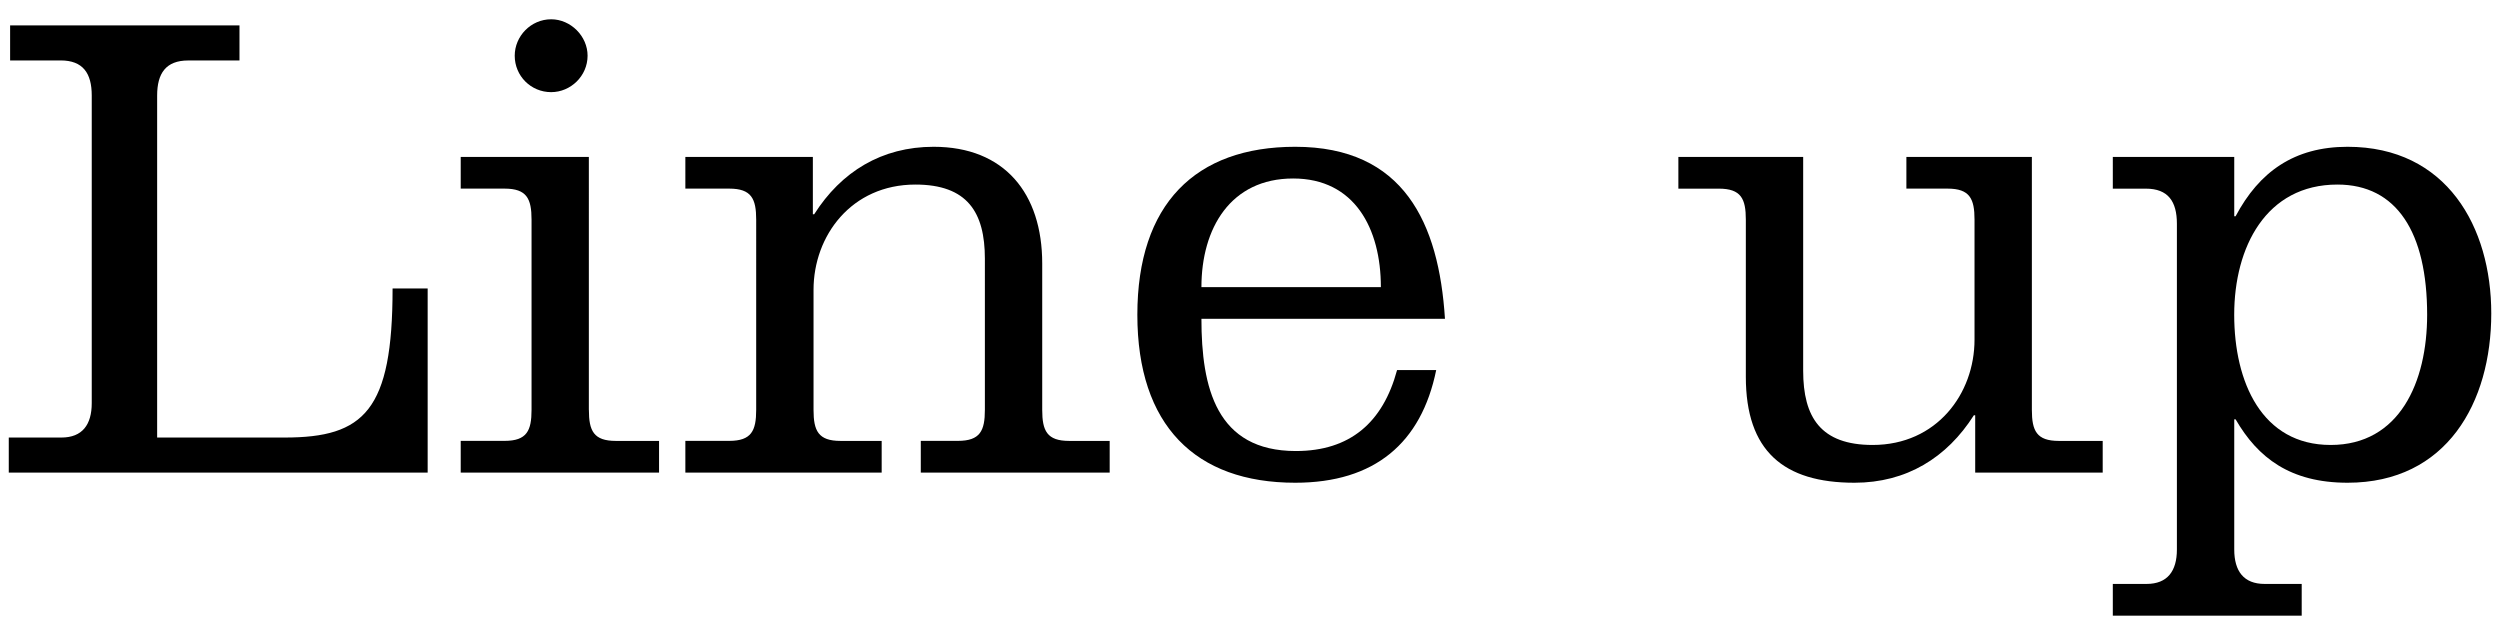
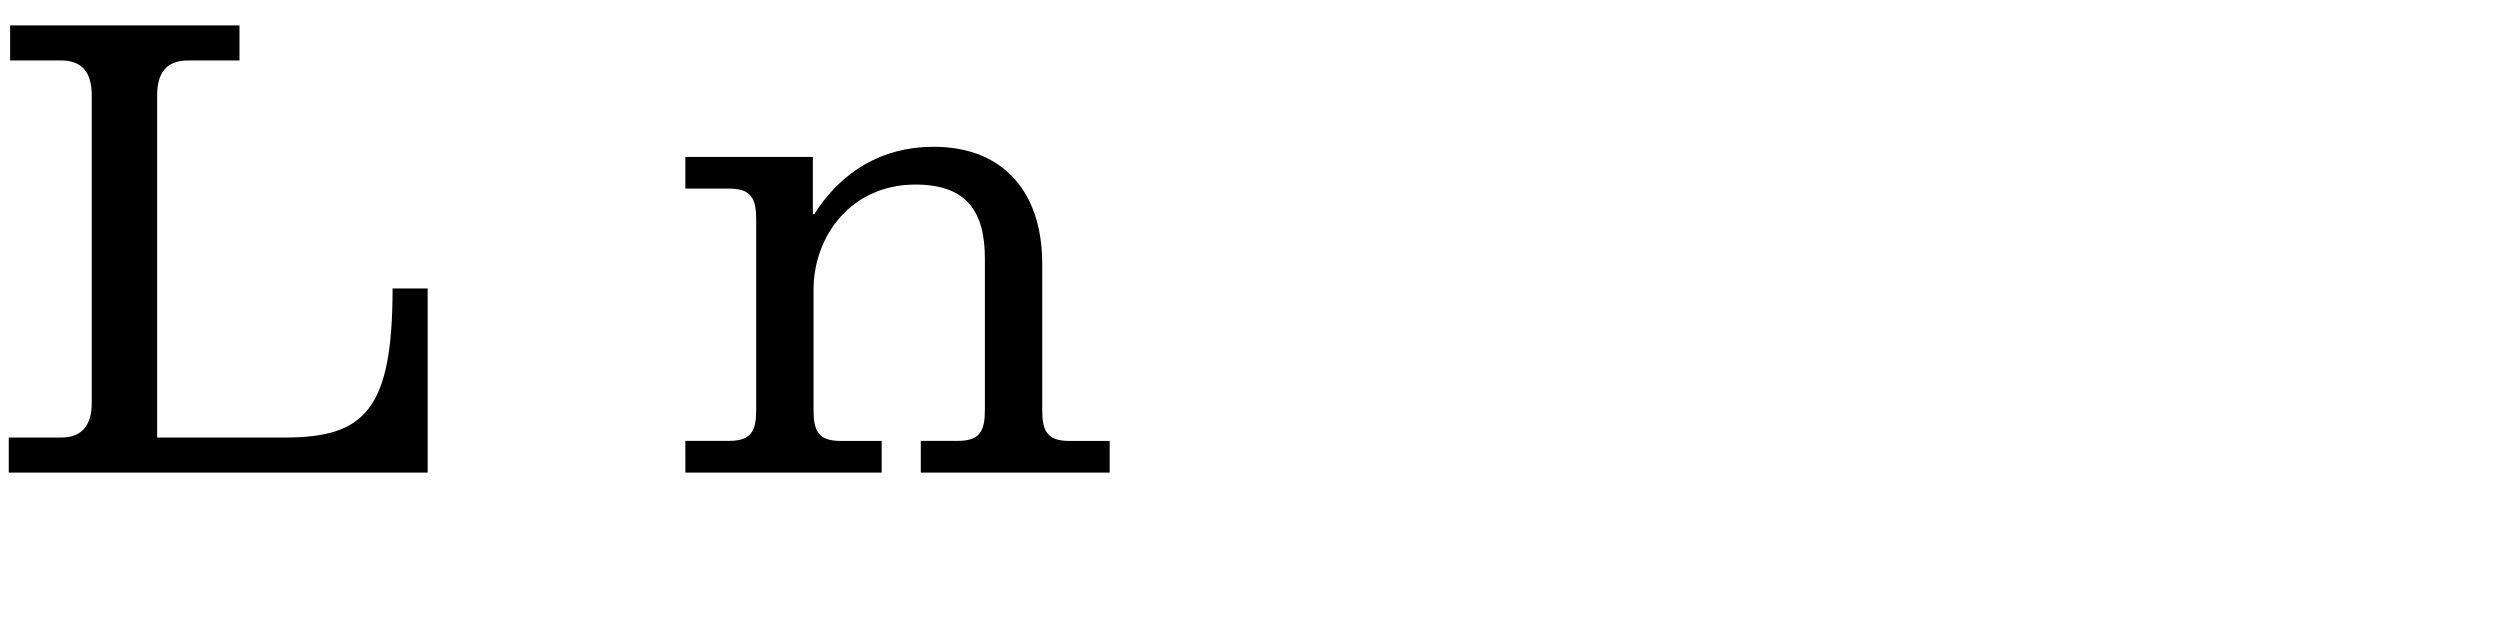
<svg xmlns="http://www.w3.org/2000/svg" version="1.1" id="レイヤー_1" x="0px" y="0px" viewBox="0 0 63 16" style="enable-background:new 0 0 63 16;" xml:space="preserve">
  <g>
    <g>
      <path d="M0.221,11.91v-0.884h1.326c0.527,0,0.765-0.323,0.765-0.867V2.407c0-0.561-0.221-0.884-0.782-0.884H0.255V0.64h5.78v0.884    H4.742c-0.561,0-0.782,0.323-0.782,0.884v8.618h3.213c2.006,0,2.72-0.68,2.72-3.756h0.884v4.64H0.221z" />
-       <path d="M14.84,10.329c0,0.527,0.119,0.782,0.68,0.782h1.088v0.799h-4.998V11.11h1.105c0.561,0,0.68-0.255,0.68-0.782V5.535    c0-0.527-0.119-0.782-0.68-0.782h-1.105V3.954h3.229V10.329z M13.889,2.322c-0.51,0-0.918-0.408-0.918-0.918    c0-0.493,0.408-0.918,0.918-0.918c0.493,0,0.918,0.425,0.918,0.918C14.807,1.915,14.381,2.322,13.889,2.322z" />
      <path d="M20.484,5.399h0.034c0.68-1.071,1.7-1.7,3.009-1.7c1.785,0,2.737,1.173,2.737,2.941v3.689c0,0.527,0.119,0.782,0.68,0.782    h1.02v0.799h-4.76V11.11h0.935c0.561,0,0.68-0.255,0.68-0.782V6.521c0-1.173-0.442-1.87-1.751-1.87    c-1.615,0-2.567,1.292-2.567,2.652v3.026c0,0.527,0.119,0.782,0.68,0.782h1.037v0.799h-4.947V11.11h1.105    c0.561,0,0.68-0.255,0.68-0.782V5.535c0-0.527-0.119-0.782-0.68-0.782h-1.105V3.954h3.213V5.399z" />
-       <path d="M30.276,8.034c0,1.734,0.374,3.332,2.38,3.332c1.36,0,2.193-0.714,2.55-2.04h0.986c-0.374,1.836-1.547,2.839-3.553,2.839    c-2.516,0-3.978-1.445-3.978-4.233c0-2.788,1.462-4.233,3.978-4.233c2.737,0,3.621,1.921,3.774,4.334H30.276z M34.798,7.235    c0-1.479-0.663-2.737-2.21-2.737c-1.581,0-2.312,1.258-2.312,2.737H34.798z" />
-       <path d="M49.775,10.465h-0.034c-0.68,1.071-1.7,1.7-3.009,1.7c-1.785,0-2.737-0.799-2.737-2.669v-3.96    c0-0.527-0.119-0.782-0.68-0.782h-1.02V3.954h3.145v5.389c0,1.173,0.442,1.87,1.751,1.87c1.615,0,2.567-1.292,2.567-2.652V5.535    c0-0.527-0.119-0.782-0.68-0.782h-1.037V3.954h3.162v6.375c0,0.527,0.119,0.782,0.68,0.782h1.105v0.799h-3.213V10.465z" />
-       <path d="M56.303,5.45h0.034c0.595-1.122,1.479-1.751,2.822-1.751c2.499,0,3.621,2.023,3.621,4.199    c0,2.244-1.122,4.267-3.621,4.267c-1.445,0-2.261-0.629-2.822-1.598h-0.034v3.281c0,0.544,0.238,0.867,0.765,0.867h0.935v0.799    h-4.76v-0.799h0.85c0.527,0,0.765-0.323,0.765-0.867v-8.21c0-0.561-0.221-0.884-0.782-0.884h-0.833V3.954h3.06V5.45z     M61.164,7.932c0-2.074-0.765-3.281-2.261-3.281c-1.802,0-2.601,1.581-2.601,3.281c0,1.7,0.697,3.281,2.431,3.281    C60.467,11.213,61.164,9.632,61.164,7.932z" />
    </g>
  </g>
</svg>